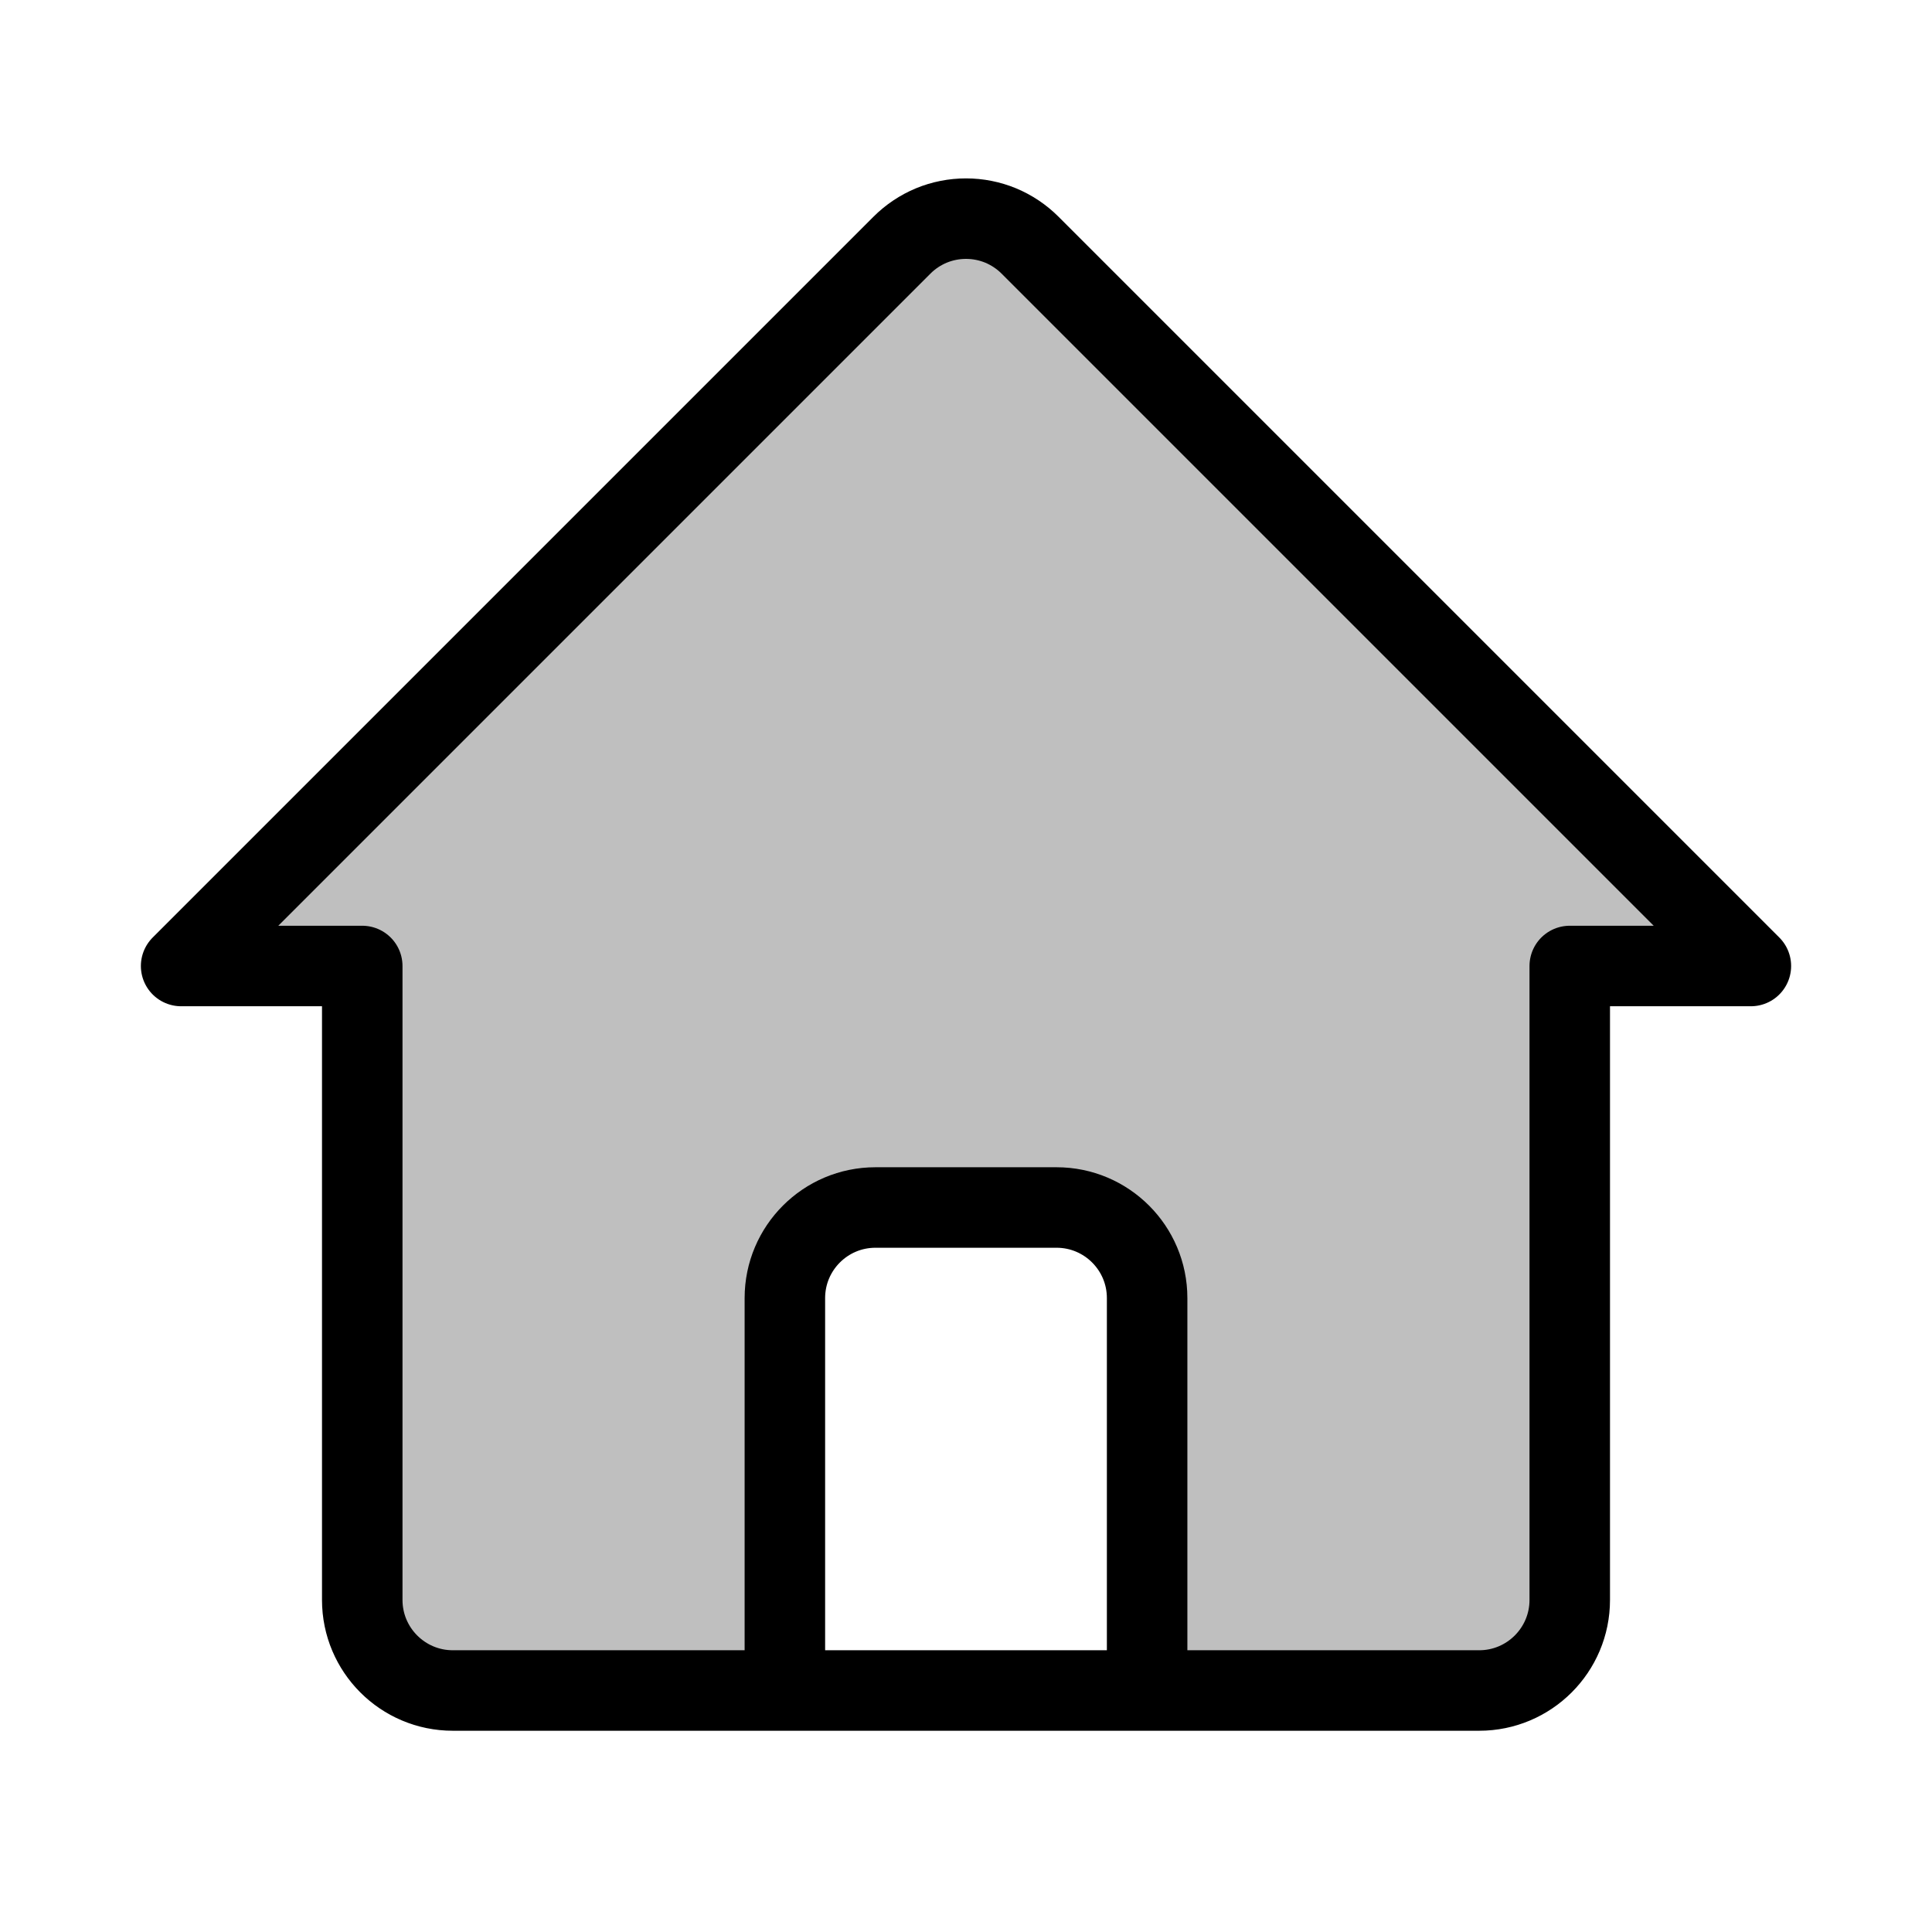
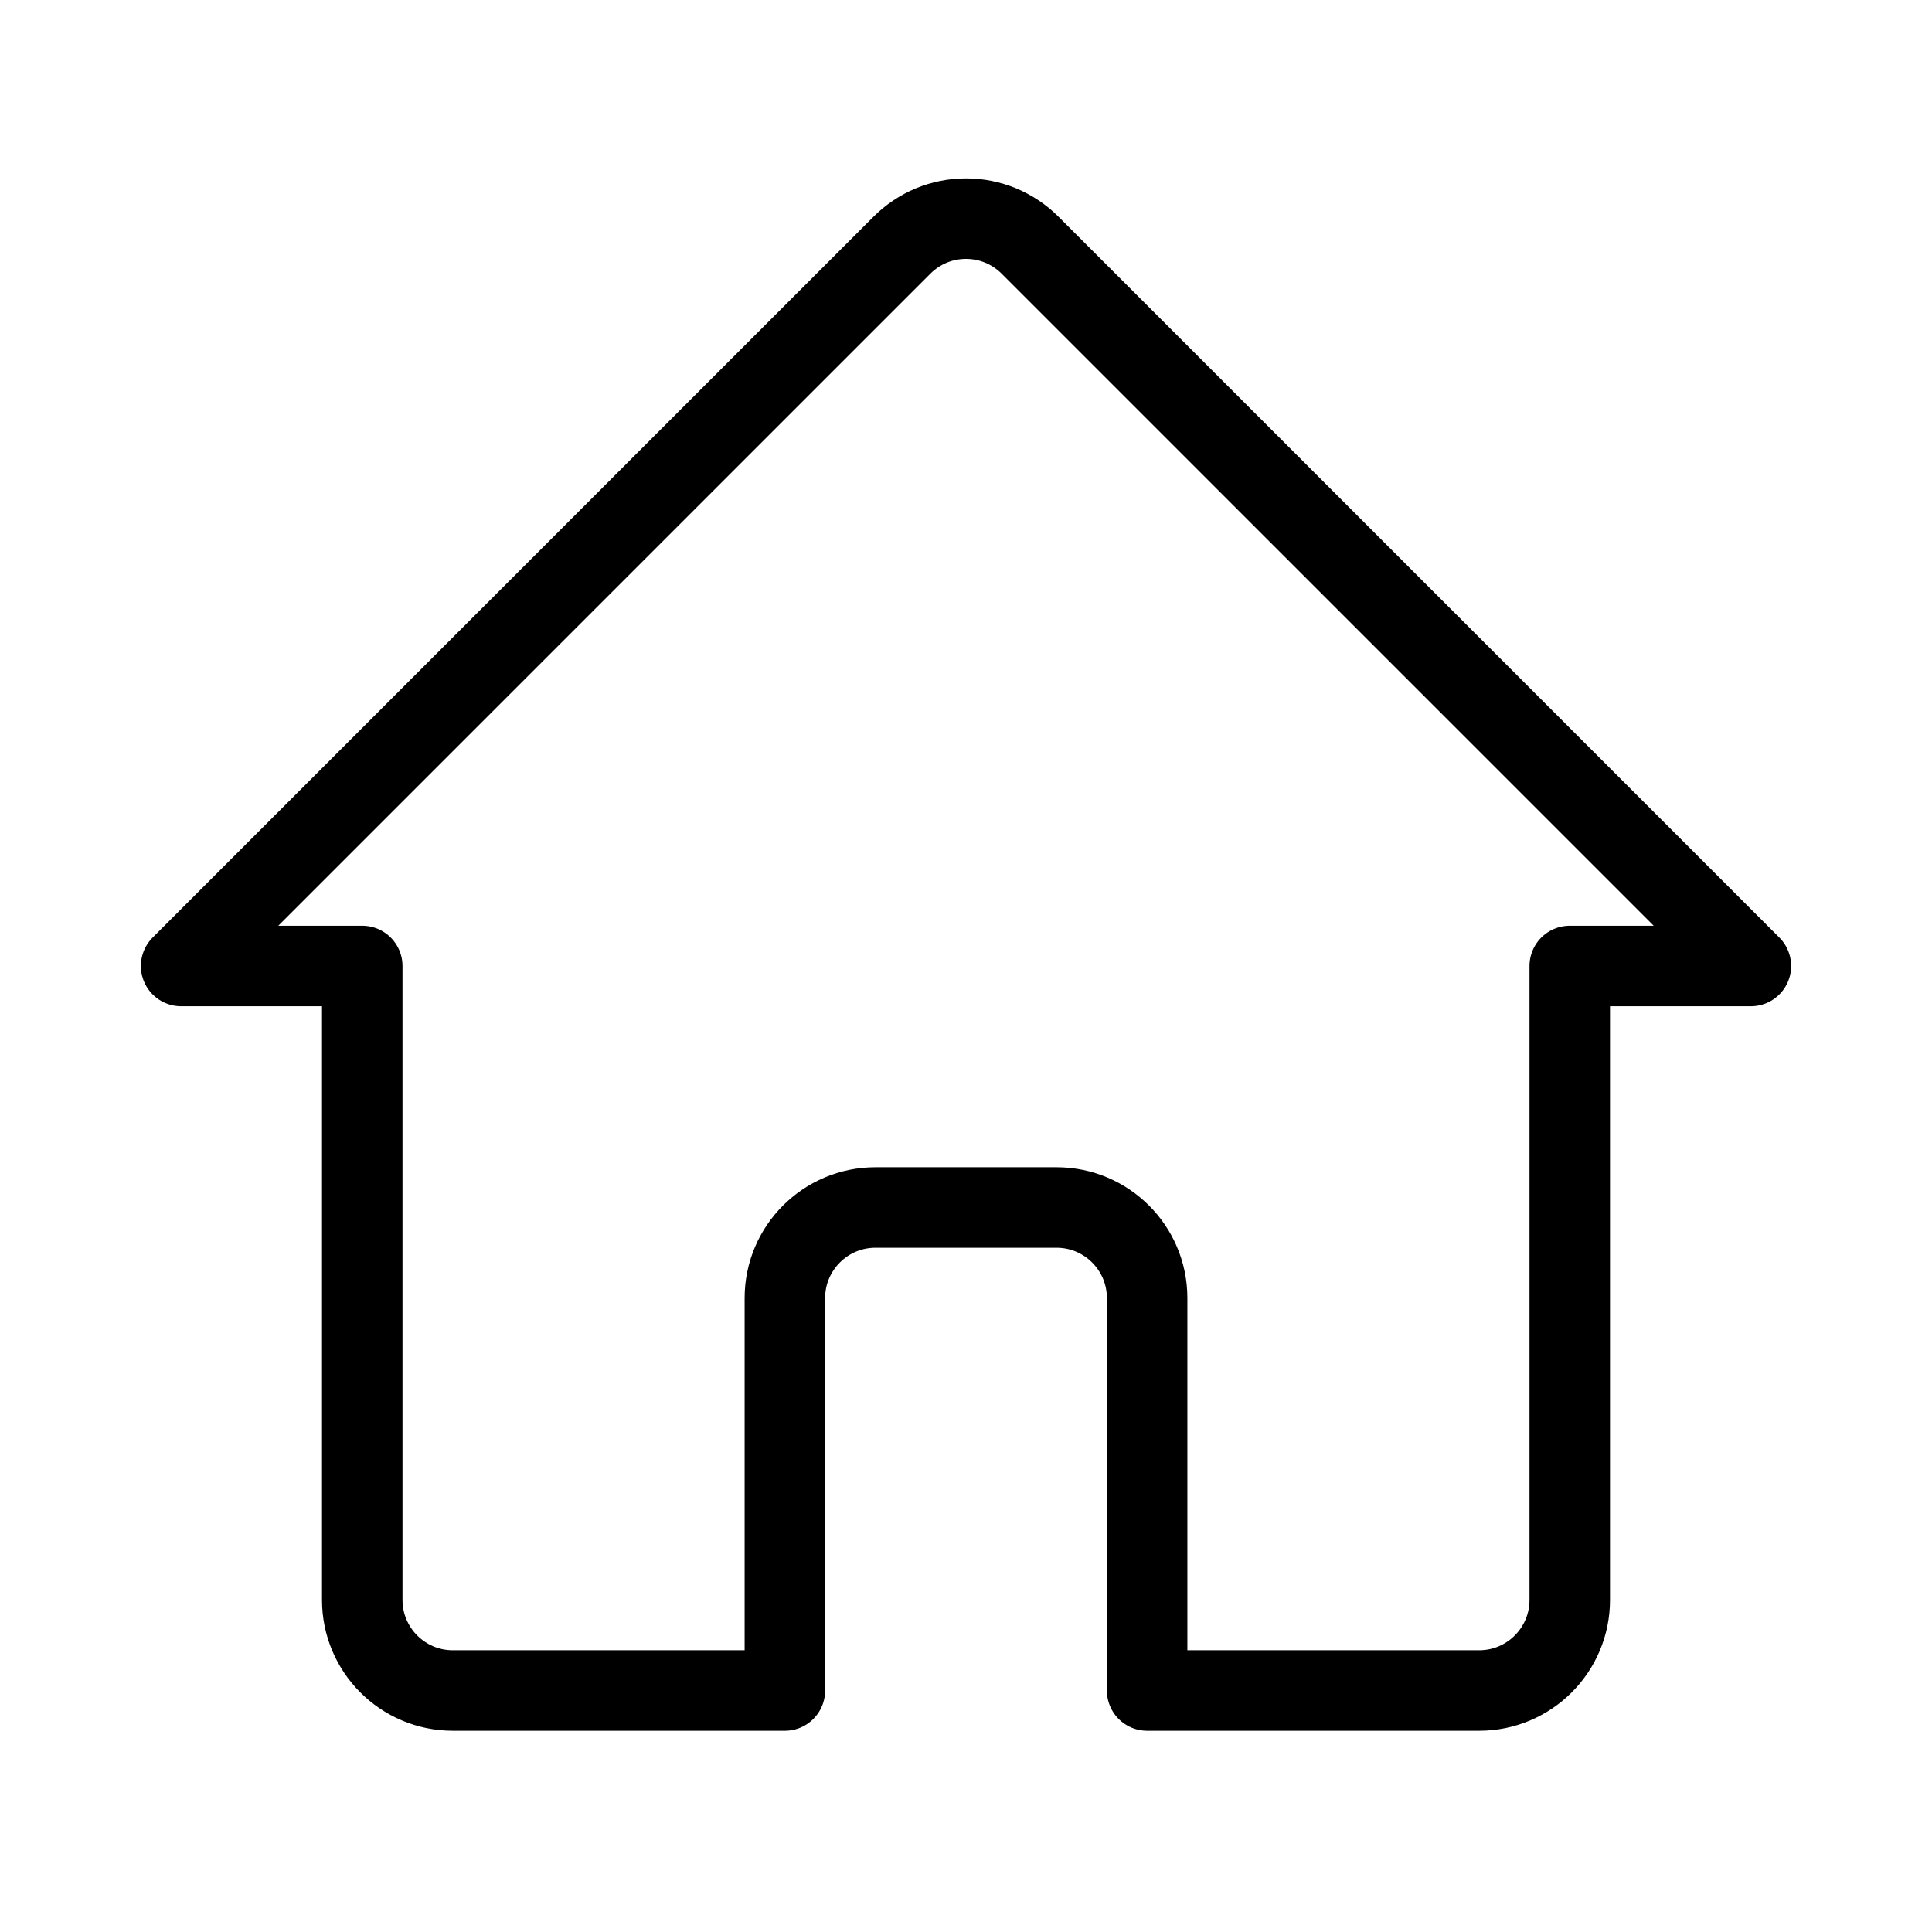
<svg xmlns="http://www.w3.org/2000/svg" width="24" height="24" viewBox="0 0 24 24" fill="none">
-   <path d="M2.25 12L11.205 3.045C11.309 2.941 11.433 2.858 11.57 2.801C11.706 2.745 11.852 2.716 12 2.716C12.148 2.716 12.294 2.745 12.43 2.801C12.567 2.858 12.691 2.941 12.795 3.045L21.75 12M4.5 12C4.5 15.954 4.5 19.875 4.5 19.875C4.5 20.496 5.004 21 5.625 21H9.75V16.125C9.75 15.504 10.254 15 10.875 15H13.125C13.746 15 14.25 15.504 14.25 16.125V21H18.375C18.996 21 19.5 20.496 19.5 19.875V12M8.25 21H16.5H8.25Z" fill="#010101" fill-opacity="0.25" />
-   <path d="M8.25 21H16.5M2.25 12L11.205 3.045C11.309 2.941 11.433 2.858 11.57 2.801C11.706 2.745 11.852 2.716 12 2.716C12.148 2.716 12.294 2.745 12.43 2.801C12.567 2.858 12.691 2.941 12.795 3.045L21.75 12H19.5V19.875C19.5 20.496 18.996 21 18.375 21H14.25V16.125C14.25 15.504 13.746 15 13.125 15H10.875C10.254 15 9.75 15.504 9.75 16.125V21H5.625C5.004 21 4.5 20.496 4.5 19.875C4.5 19.875 4.5 15.954 4.5 12H2.25Z" stroke="black" stroke-linecap="round" stroke-linejoin="round" />
+   <path d="M8.25 21M2.25 12L11.205 3.045C11.309 2.941 11.433 2.858 11.57 2.801C11.706 2.745 11.852 2.716 12 2.716C12.148 2.716 12.294 2.745 12.43 2.801C12.567 2.858 12.691 2.941 12.795 3.045L21.75 12H19.5V19.875C19.5 20.496 18.996 21 18.375 21H14.25V16.125C14.25 15.504 13.746 15 13.125 15H10.875C10.254 15 9.75 15.504 9.75 16.125V21H5.625C5.004 21 4.5 20.496 4.5 19.875C4.5 19.875 4.5 15.954 4.5 12H2.25Z" stroke="black" stroke-linecap="round" stroke-linejoin="round" />
</svg>